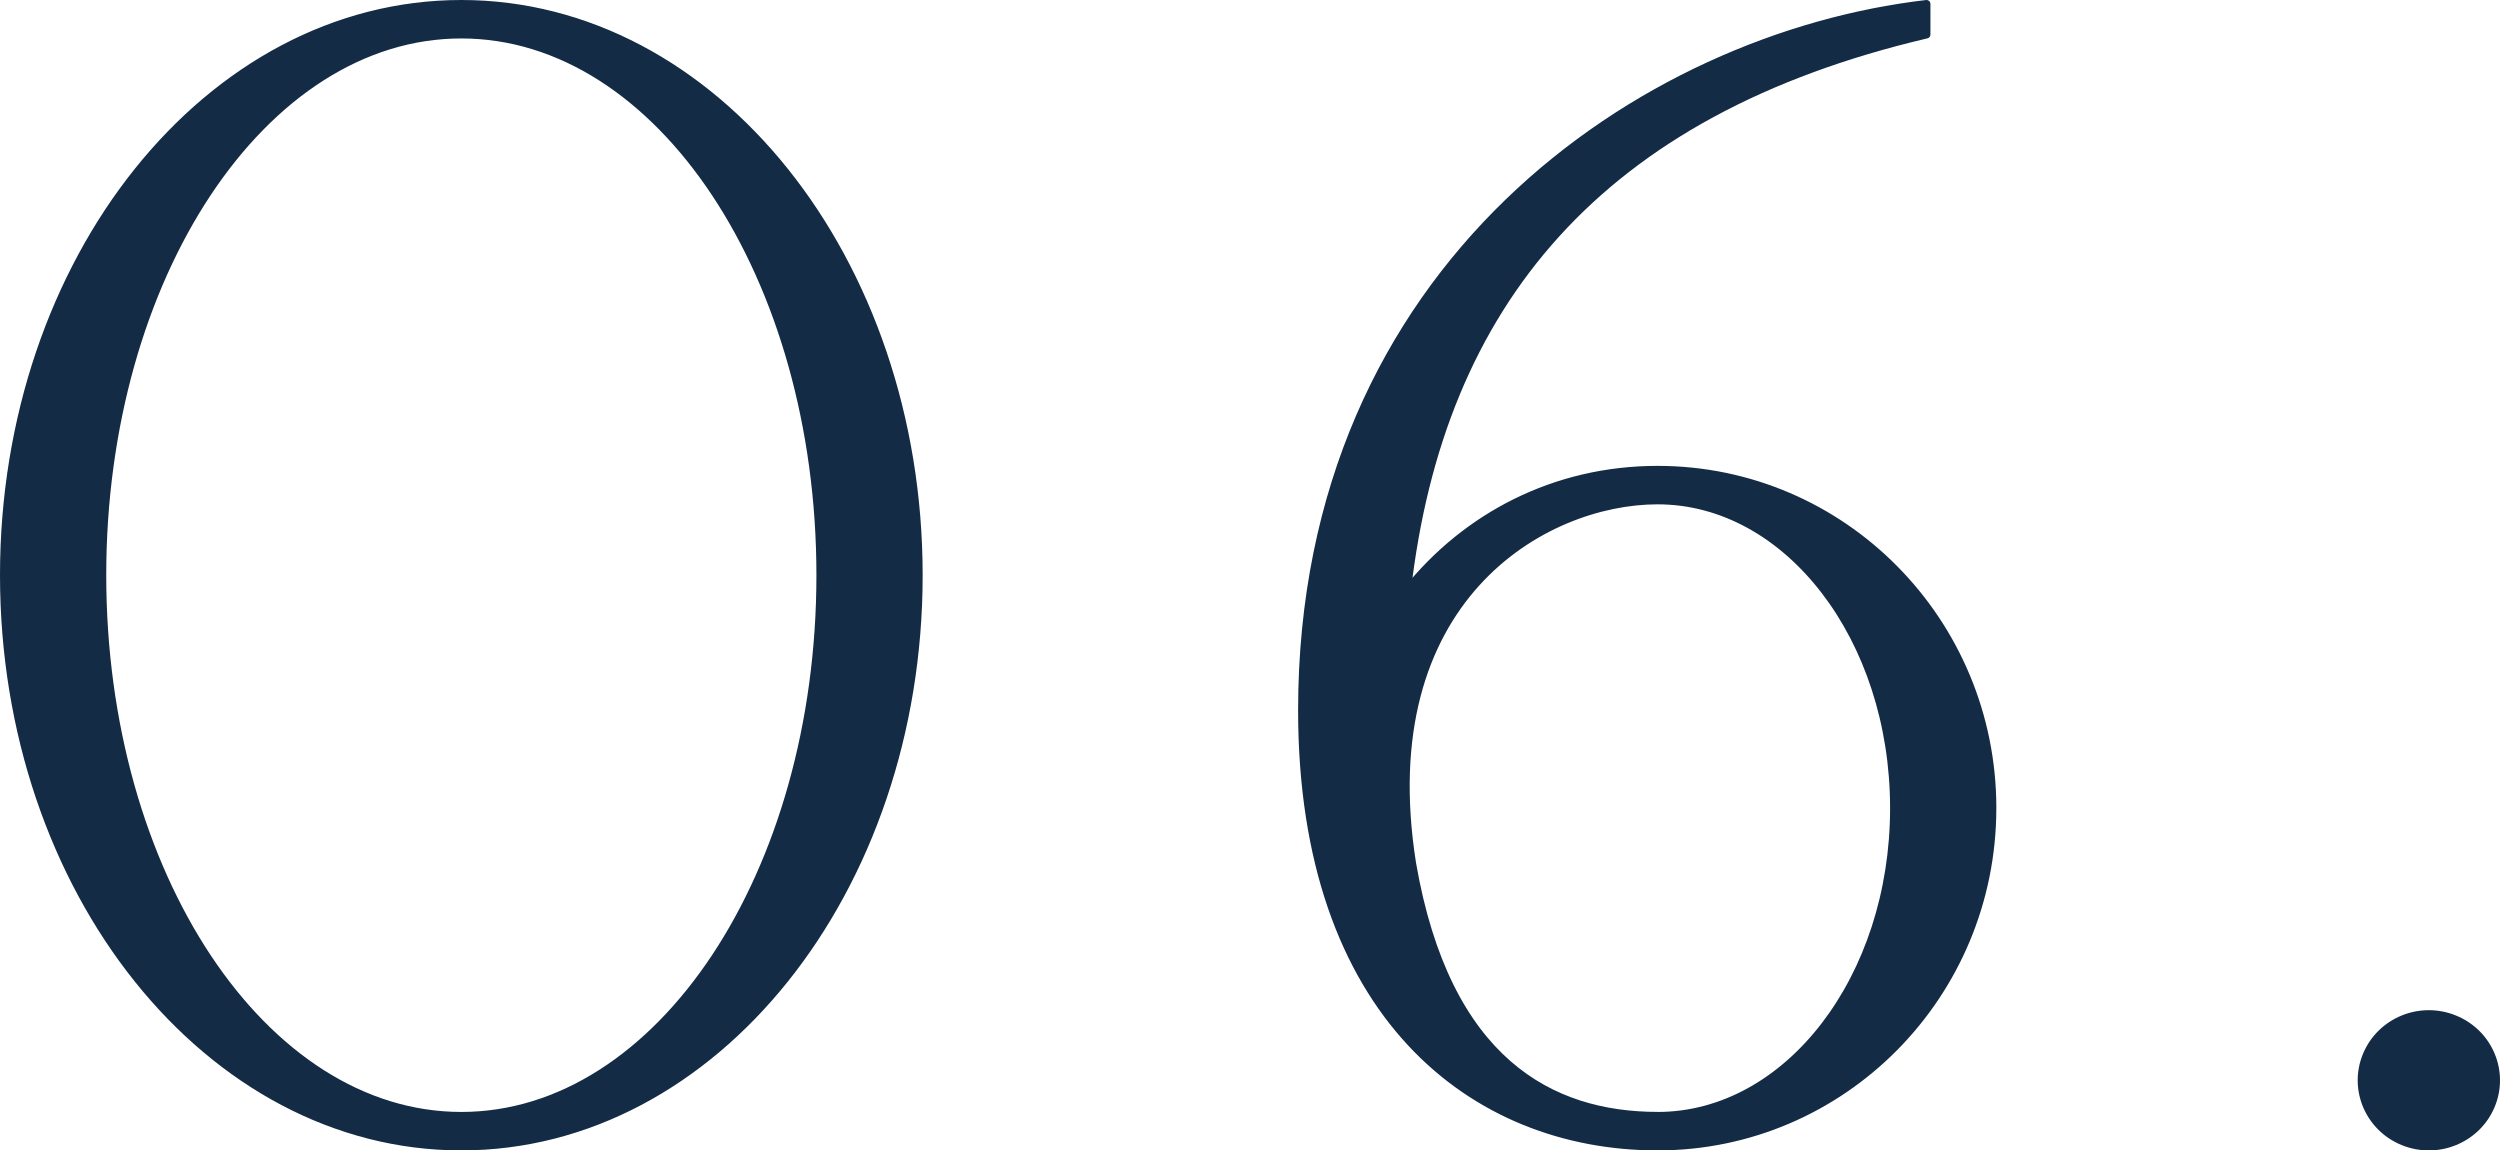
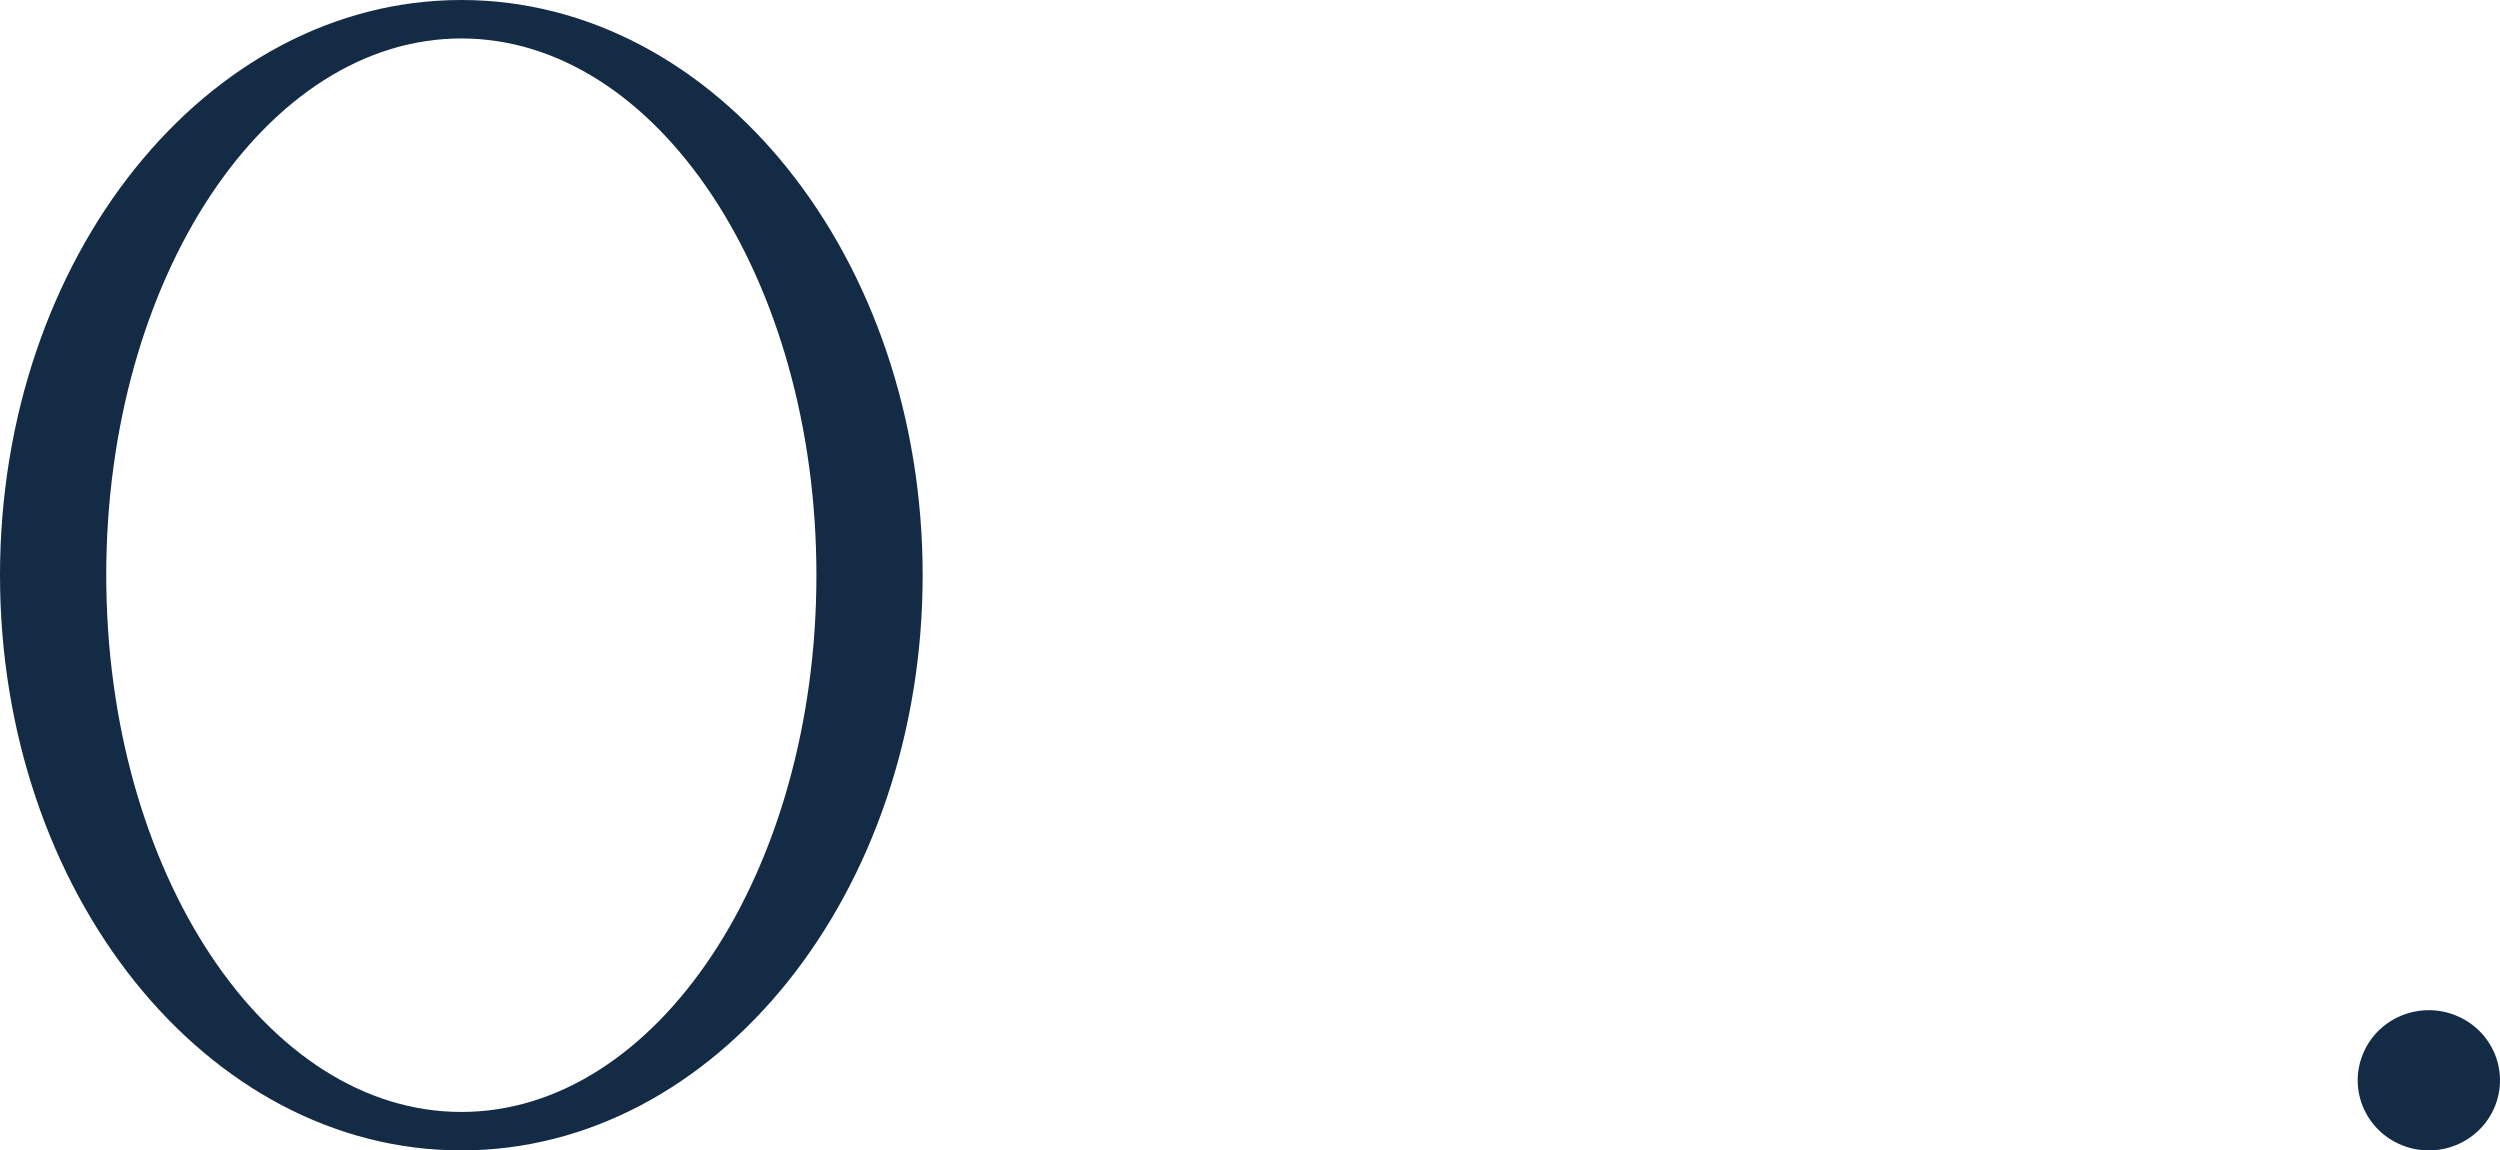
<svg xmlns="http://www.w3.org/2000/svg" id="_レイヤー_2" viewBox="0 0 95.16 43.79">
  <defs>
    <style>.cls-1{fill:#142b46;stroke:#142b46;stroke-linecap:round;stroke-linejoin:round;stroke-width:.3px;}</style>
  </defs>
  <g id="layout">
    <path class="cls-1" d="m34.97,21.894c0,12.01-7.795,21.745-17.41,21.745S.15,33.904.15,21.894,7.945.15,17.56.15s17.41,9.735,17.41,21.744Zm-3.744,0c0-11.365-6.118-20.58-13.666-20.58S3.894,10.529,3.894,21.894s6.118,20.581,13.666,20.581,13.666-9.214,13.666-20.581Z" />
-     <path class="cls-1" d="m75.838,30.761c0,7.112-5.706,12.878-12.746,12.878-6.998,0-13.531-5.012-13.531-16.598C49.561,10.11,62.545,1.4,73.33.15v1.164c-12.471,2.931-18.521,10.249-19.774,21.163,2.25-2.809,5.621-4.594,9.537-4.594,7.04,0,12.746,5.766,12.746,12.878Zm-12.746,11.714c4.972,0,9.002-5.245,9.002-11.714s-4.03-11.714-9.002-11.714c-4.355,0-10.927,3.769-9.342,13.813,1.306,7.557,5.293,9.613,9.342,9.613h0Z" />
    <path class="cls-1" d="m91.473,43.447c-1.305-.531-1.925-2.005-1.384-3.29.54-1.285,2.036-1.896,3.342-1.362,1.305.531,1.924,2.005,1.384,3.29-.541,1.284-2.037,1.896-3.342,1.362Z" />
  </g>
</svg>